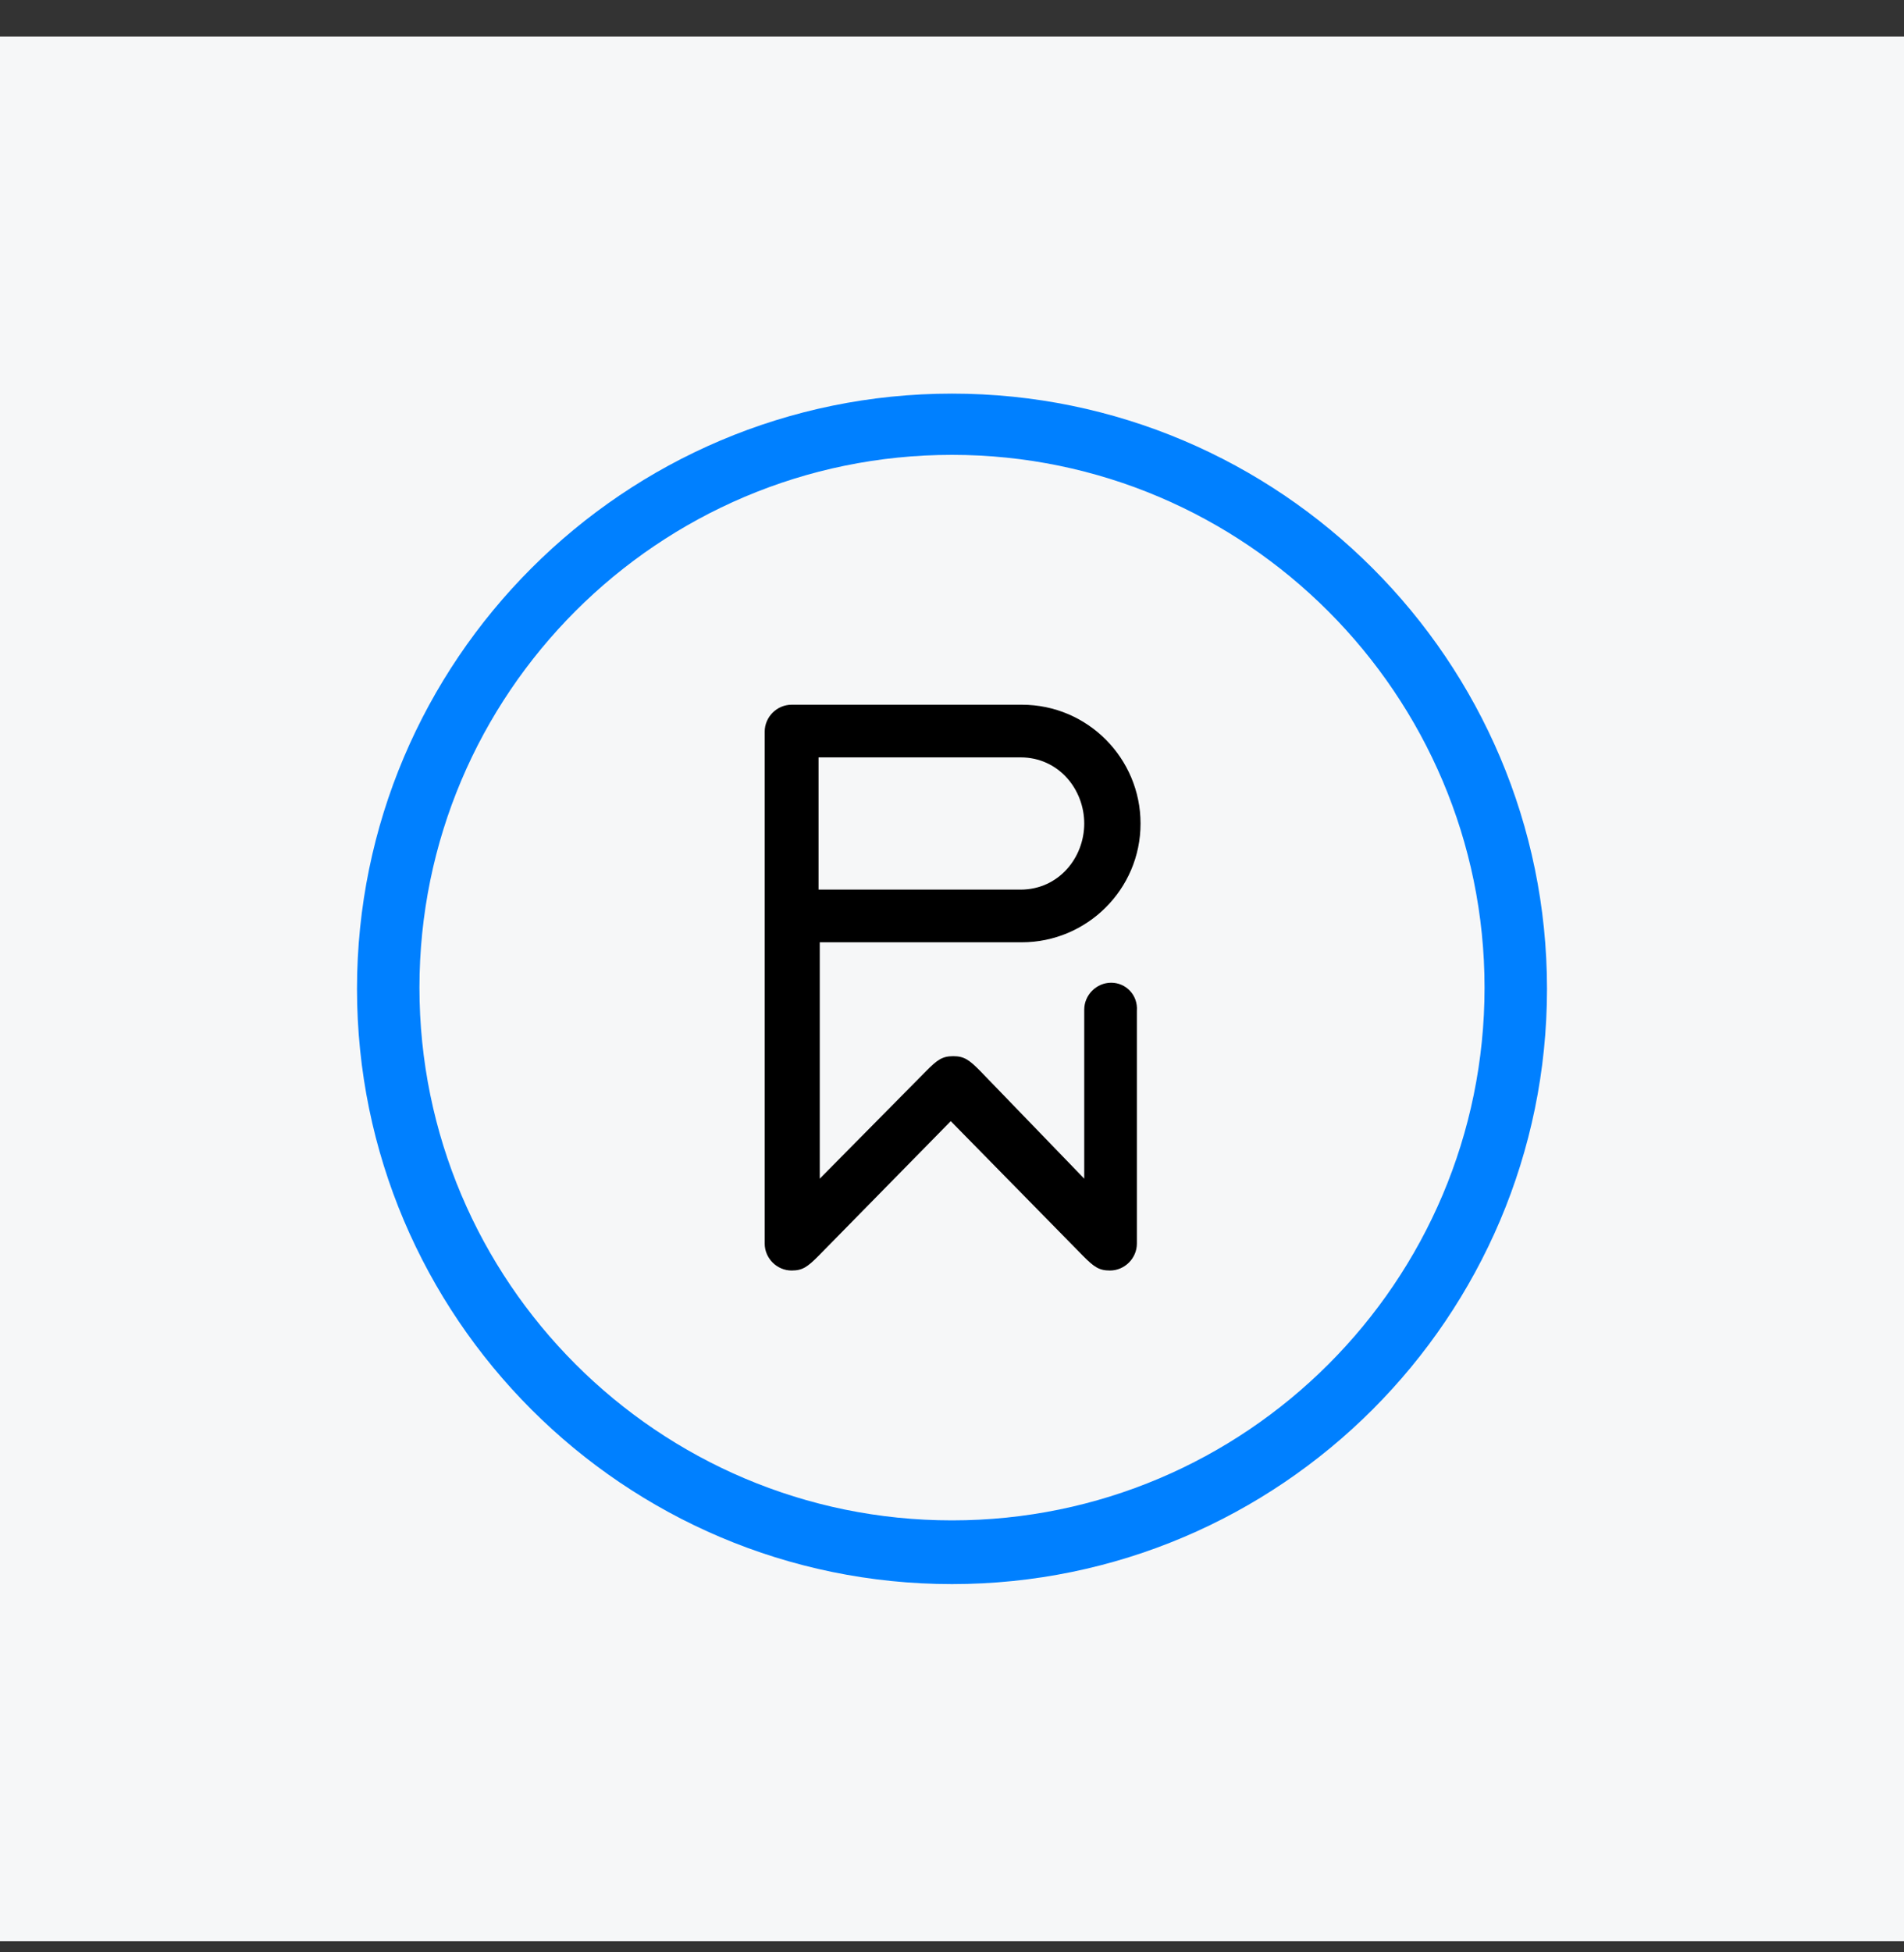
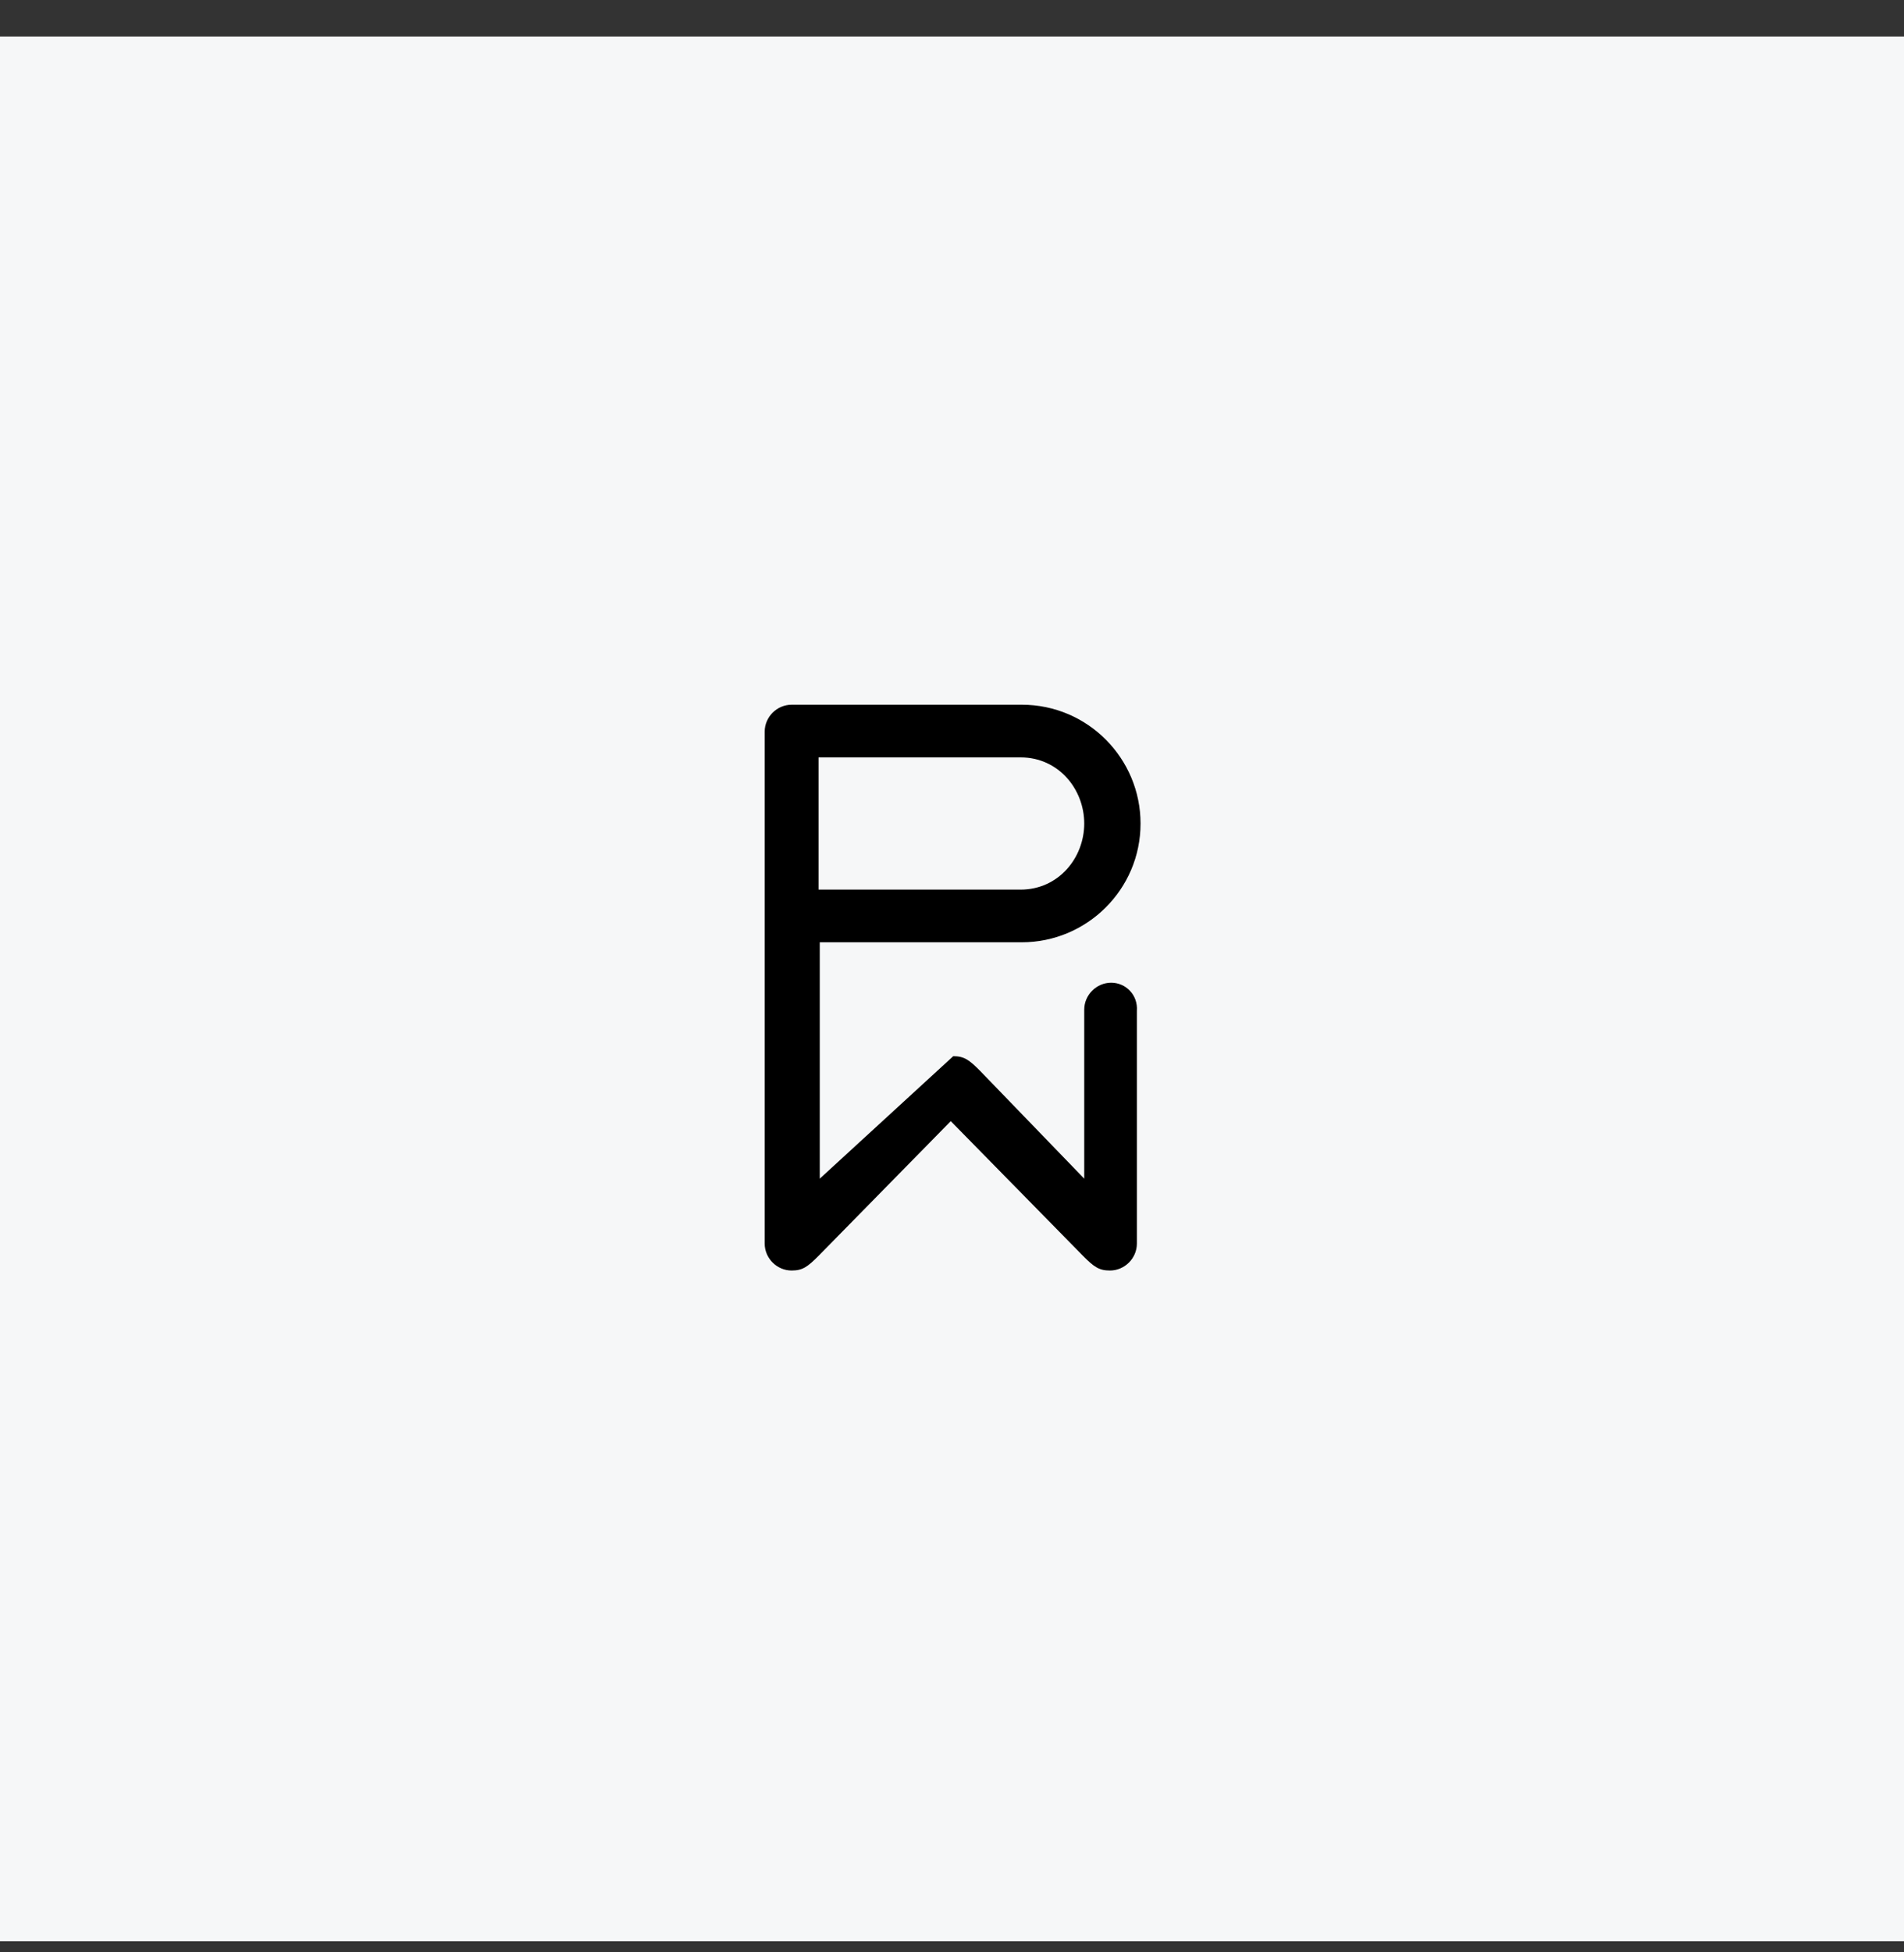
<svg xmlns="http://www.w3.org/2000/svg" width="40" height="41" viewBox="0 0 40 41" fill="none">
  <rect x="0" y="0" width="40" height="41" fill="#333333" stroke="none" />
  <rect width="40" height="40" transform="translate(0 0.766)" fill="#F6F7F8" />
-   <path d="M20 33.266C13.107 33.266 7.5 27.659 7.5 20.766C7.5 13.873 13.107 8.266 20 8.266C26.893 8.266 32.5 13.873 32.5 20.766C32.5 27.659 26.893 33.266 20 33.266ZM20 9.552C13.827 9.552 8.812 14.567 8.812 20.74C8.812 26.913 13.827 31.928 20 31.928C26.173 31.928 31.188 26.913 31.188 20.74C31.188 14.593 26.173 9.552 20 9.552Z" fill="#0080FF" />
-   <path d="M23.344 20.637C23.035 20.637 22.778 20.894 22.778 21.203V24.752L20.591 22.489C20.36 22.257 20.257 22.18 20.026 22.18C19.794 22.18 19.691 22.257 19.46 22.489L17.222 24.752V21.229C17.222 21.229 17.222 21.229 17.222 21.203V19.788H21.466C22.829 19.788 23.961 18.682 23.961 17.294C23.961 15.93 22.855 14.799 21.466 14.799H16.631C16.322 14.799 16.065 15.056 16.065 15.364V21.203V22.026V26.116C16.065 26.424 16.322 26.681 16.631 26.681C16.862 26.681 16.965 26.604 17.196 26.373L19.974 23.544L22.752 26.373C22.983 26.604 23.086 26.681 23.318 26.681C23.627 26.681 23.884 26.424 23.884 26.116V21.229C23.909 20.894 23.652 20.637 23.344 20.637ZM17.196 15.905H21.44C22.238 15.905 22.778 16.573 22.778 17.294C22.778 18.014 22.238 18.682 21.44 18.682H17.196V15.905Z" fill="black" />
+   <path d="M23.344 20.637C23.035 20.637 22.778 20.894 22.778 21.203V24.752L20.591 22.489C20.36 22.257 20.257 22.18 20.026 22.18L17.222 24.752V21.229C17.222 21.229 17.222 21.229 17.222 21.203V19.788H21.466C22.829 19.788 23.961 18.682 23.961 17.294C23.961 15.93 22.855 14.799 21.466 14.799H16.631C16.322 14.799 16.065 15.056 16.065 15.364V21.203V22.026V26.116C16.065 26.424 16.322 26.681 16.631 26.681C16.862 26.681 16.965 26.604 17.196 26.373L19.974 23.544L22.752 26.373C22.983 26.604 23.086 26.681 23.318 26.681C23.627 26.681 23.884 26.424 23.884 26.116V21.229C23.909 20.894 23.652 20.637 23.344 20.637ZM17.196 15.905H21.44C22.238 15.905 22.778 16.573 22.778 17.294C22.778 18.014 22.238 18.682 21.44 18.682H17.196V15.905Z" fill="black" />
</svg>